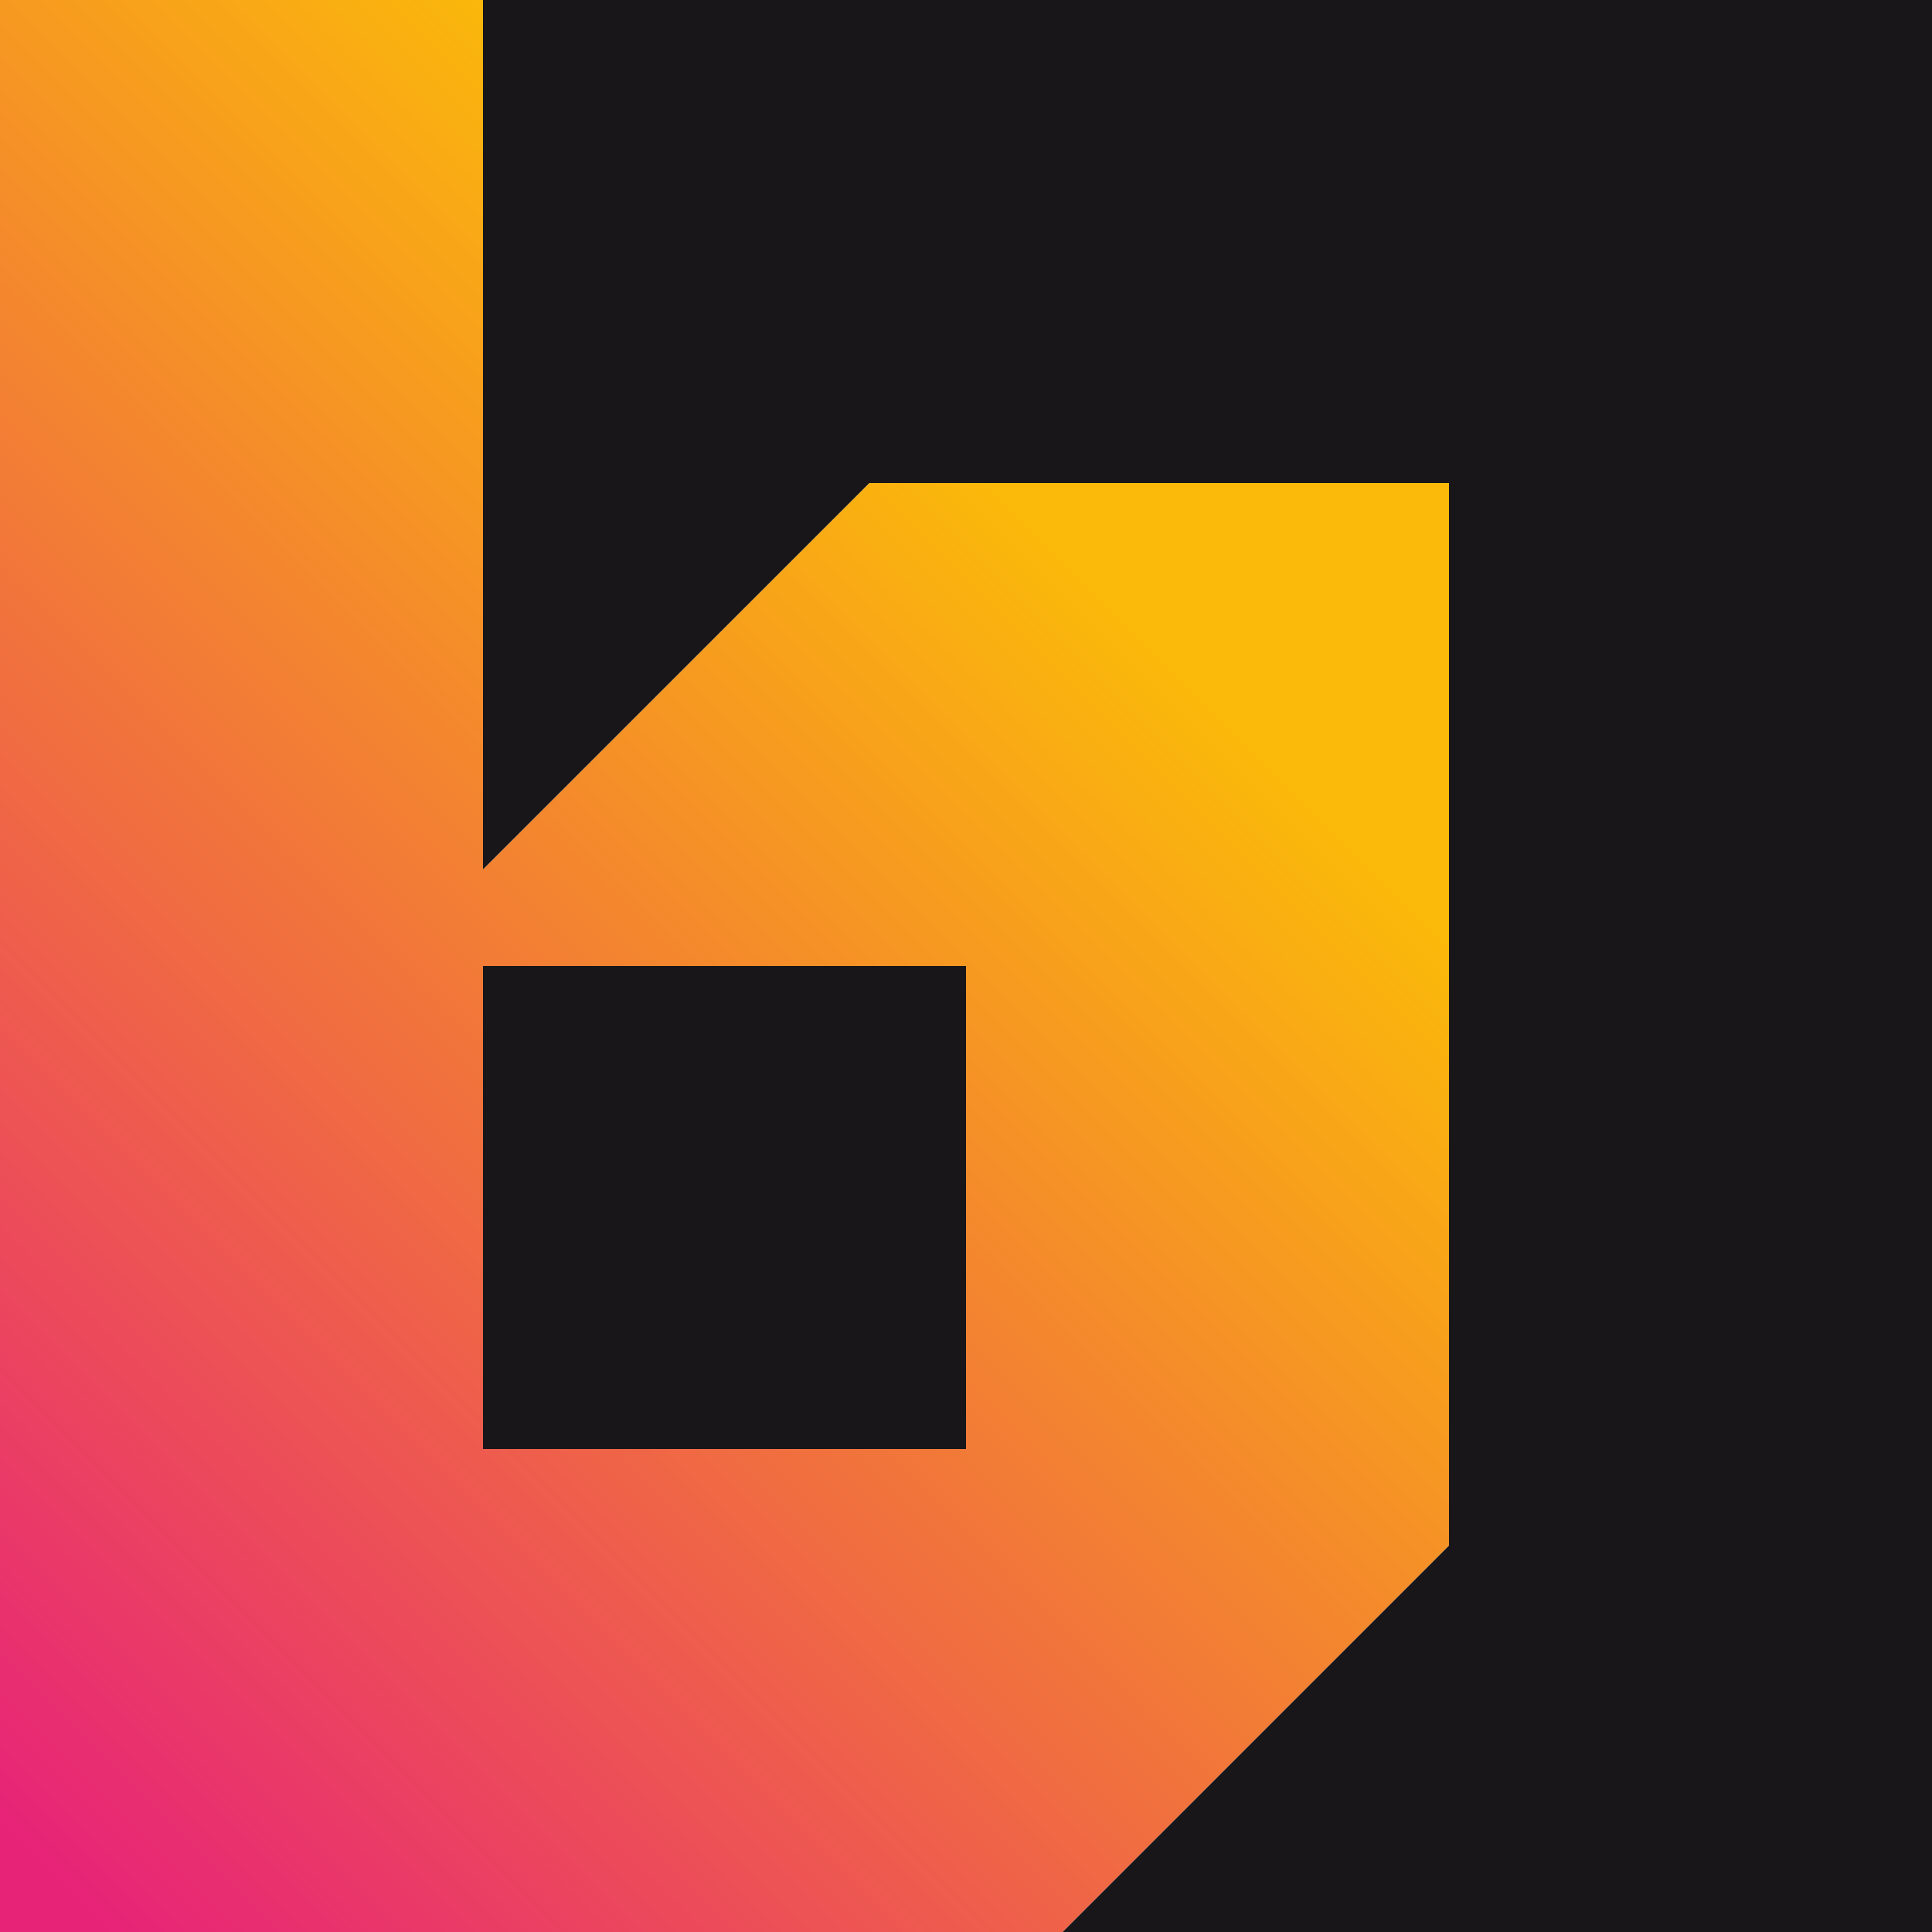
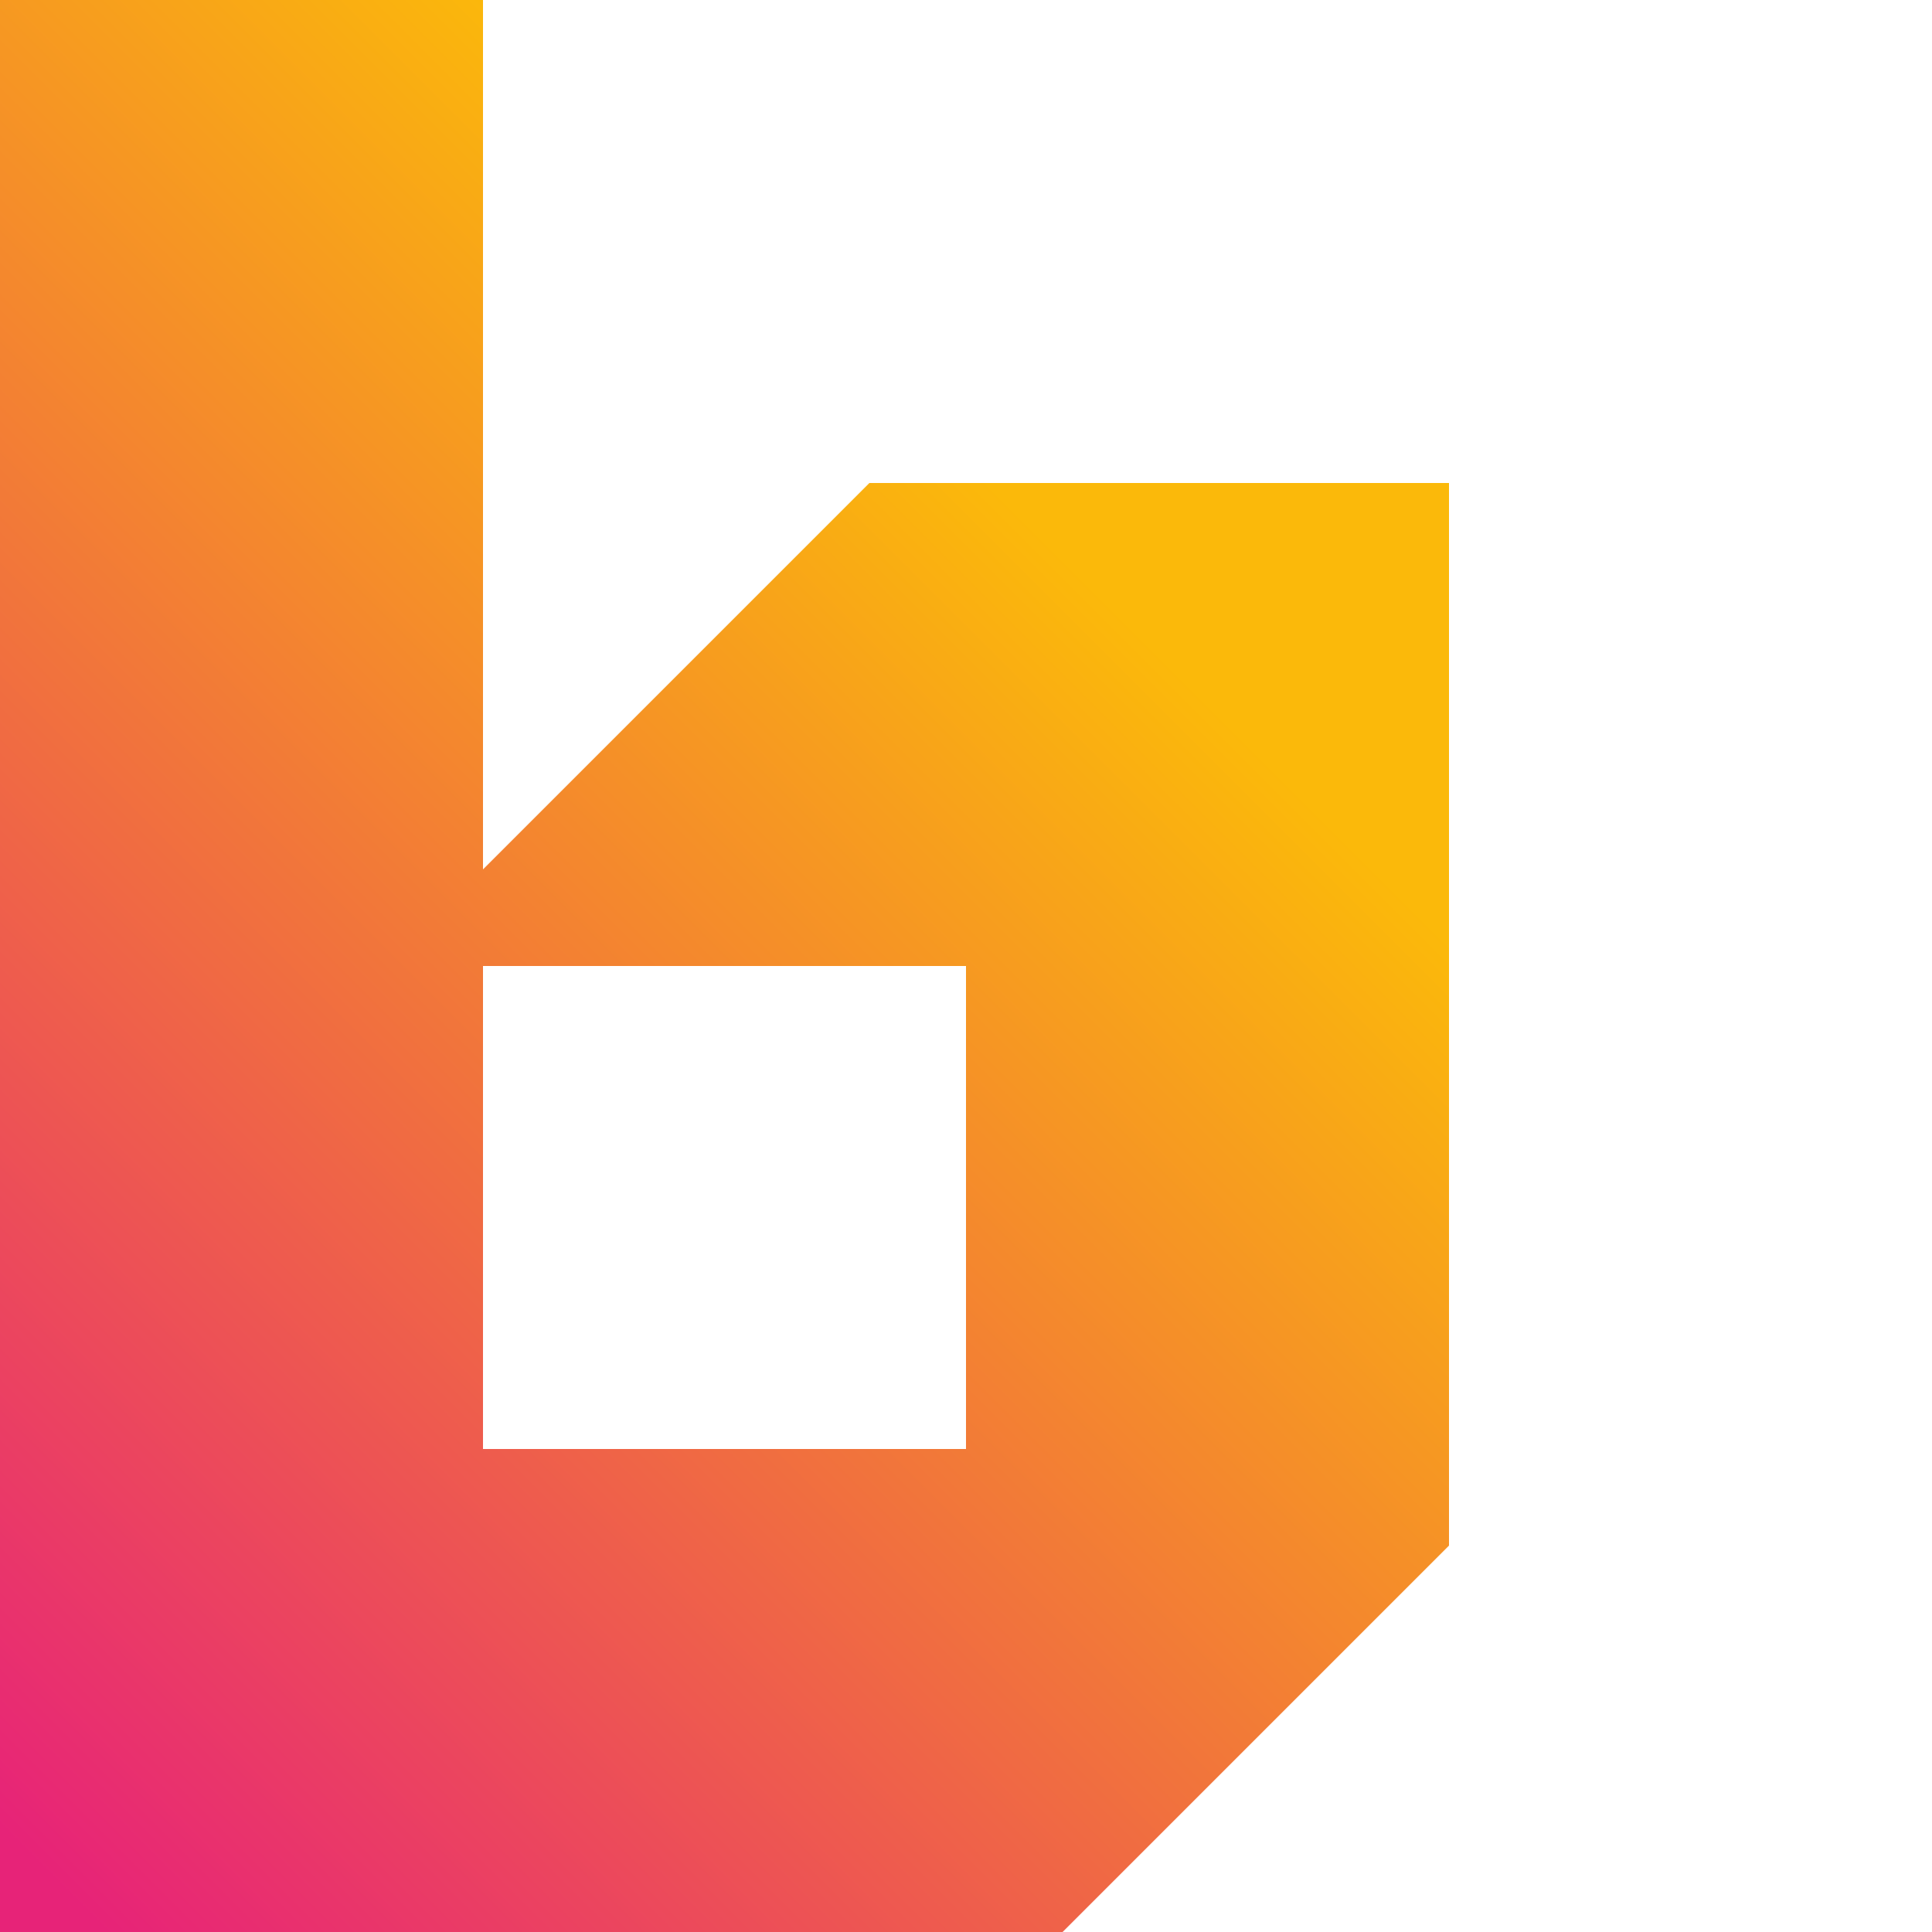
<svg xmlns="http://www.w3.org/2000/svg" id="_Слой_1" data-name="Слой_1" version="1.1" viewBox="0 0 32 32">
  <defs>
    <style> .st0 { fill: #181619; } .st1 { fill: url(#_Безымянный_градиент_3); } </style>
    <linearGradient id="_Безымянный_градиент_3" data-name="Безымянный градиент 3" x1="-2.75" y1="6.45" x2="16.61" y2="25.81" gradientTransform="translate(0 34) scale(1 -1)" gradientUnits="userSpaceOnUse">
      <stop offset="0" stop-color="#e72378" />
      <stop offset=".47" stop-color="#f06b42" />
      <stop offset="1" stop-color="#fbb90a" />
    </linearGradient>
  </defs>
  <path class="st1" d="M14.4,8c-2.5,2.5-3.9,3.9-6.4,6.4V0H0v32h17.6c2.5-2.5,3.9-3.9,6.4-6.4V8h-9.6ZM8,24v-8h8v8h-8Z" />
-   <rect class="st0" x="8" y="16" width="8" height="8" />
-   <path class="st0" d="M32,0v32h-14.4c2.5-2.5,3.9-3.9,6.4-6.4V8h-9.6c-2.5,2.5-3.9,3.9-6.4,6.4V0h24Z" />
</svg>